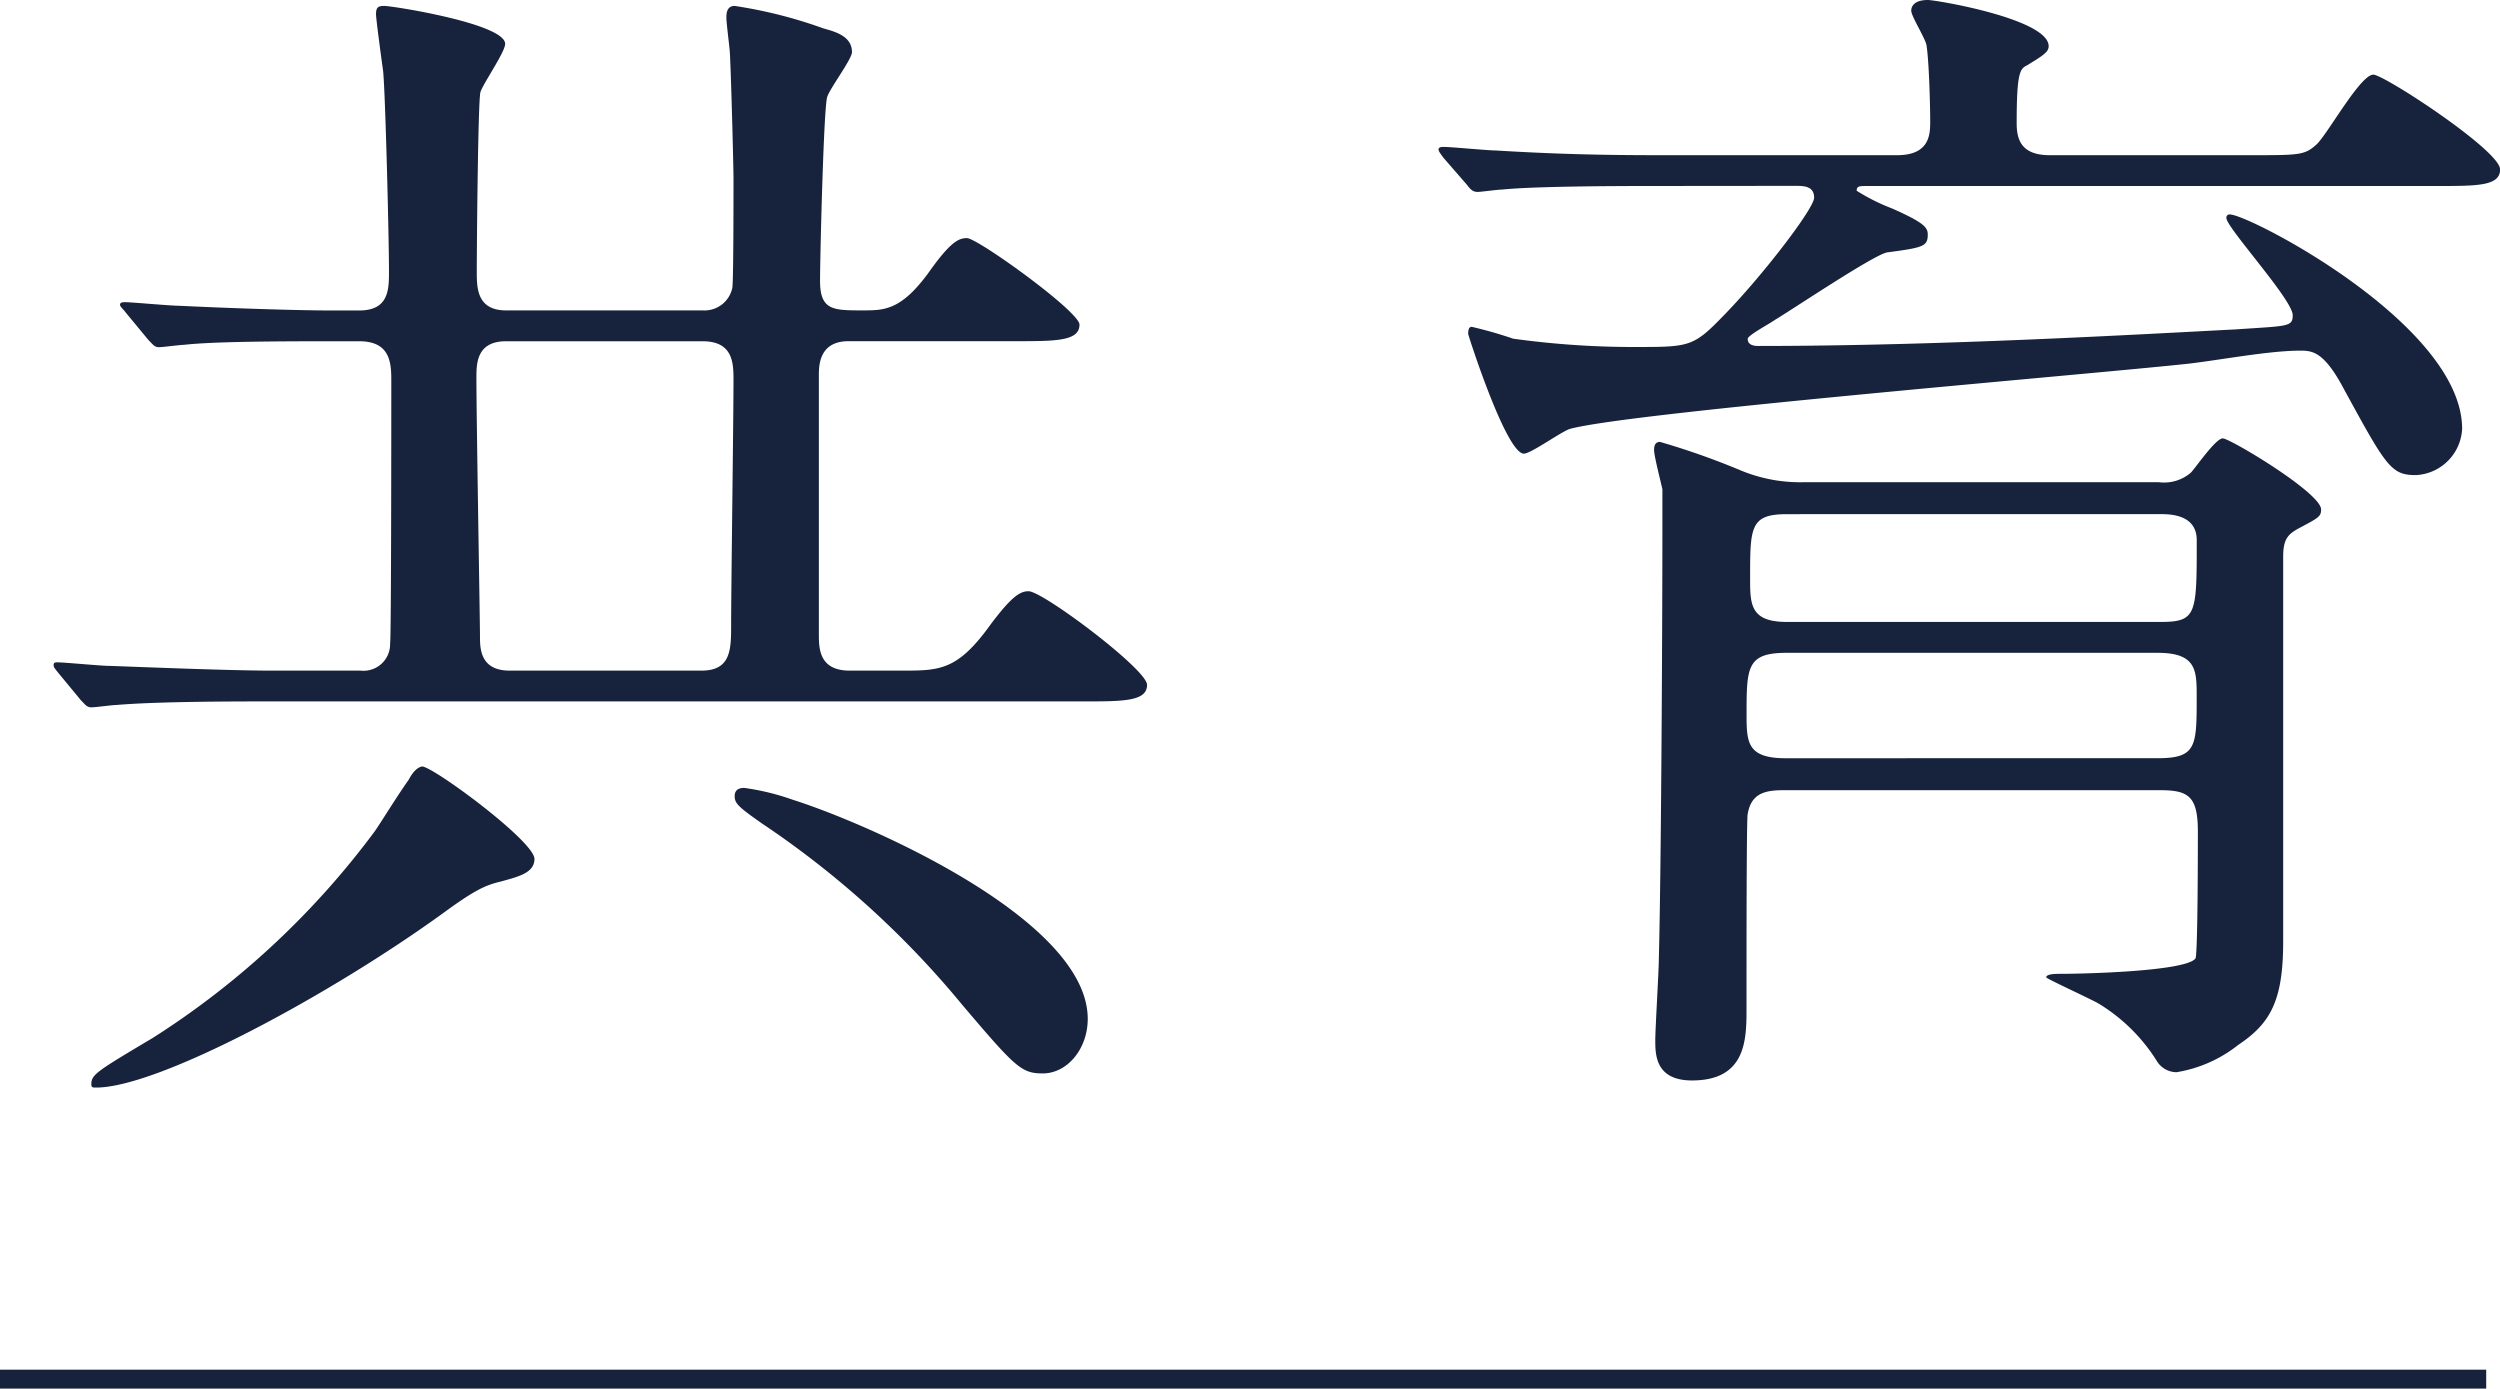
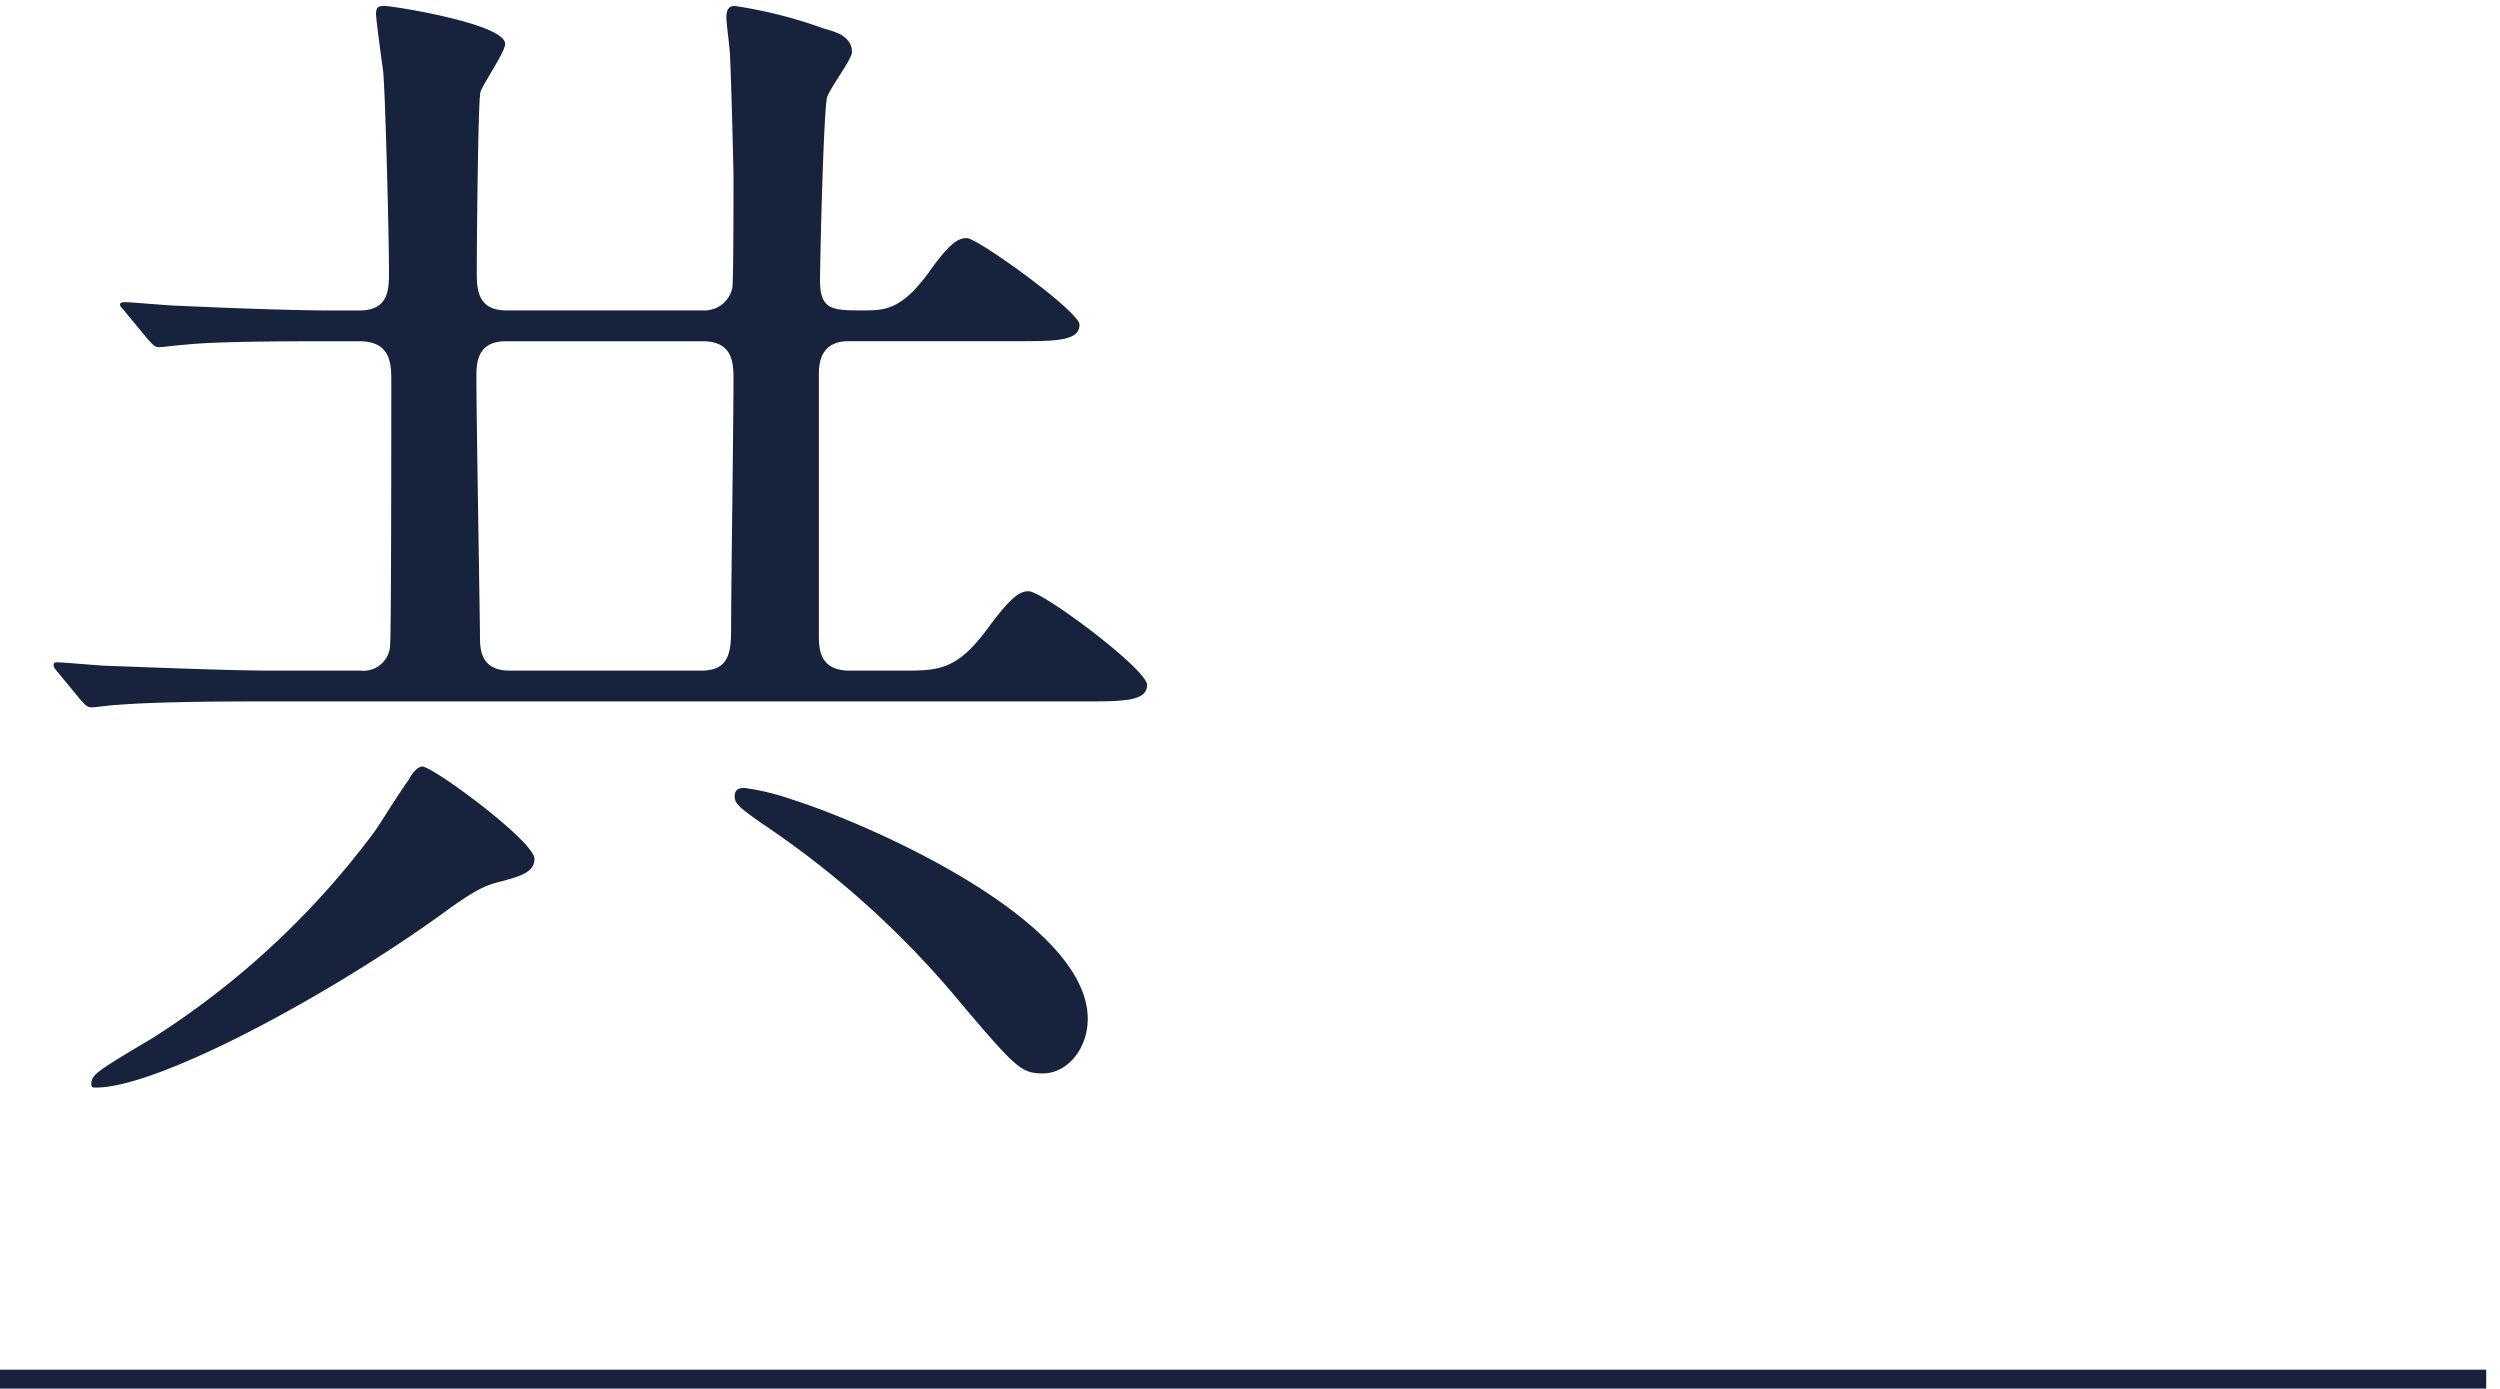
<svg xmlns="http://www.w3.org/2000/svg" width="171.268" height="95.128">
  <g data-name="グループ 407207">
    <g data-name="グループ 406579" fill="#17233c">
      <path data-name="パス 12125" d="M48.14 21.264a1.946 1.946 0 002.029-1.542c.081-.406.081-6.168.081-7.467 0-.892-.162-6.98-.243-8.522 0-.324-.244-2.11-.244-2.516 0-.243 0-.811.568-.811a31.8 31.8 0 016.087 1.542c.894.243 1.948.568 1.948 1.623 0 .487-1.542 2.516-1.7 3.084-.244.812-.487 11.119-.487 12.58 0 2.029.892 2.029 2.922 2.029 1.461 0 2.6 0 4.464-2.516 1.542-2.191 2.11-2.435 2.678-2.435.731 0 7.71 5.032 7.71 5.925 0 1.136-1.623 1.136-4.383 1.136H58.127c-2.029 0-2.029 1.7-2.029 2.354v17.698c0 .974 0 2.516 2.11 2.516h3.571c2.6 0 3.815 0 6.087-3.165 1.461-1.948 2.03-2.273 2.6-2.273.975 0 8.116 5.357 8.116 6.412 0 1.136-1.623 1.136-4.383 1.136h-56c-1.948 0-7.385 0-10.226.244-.243 0-1.461.162-1.7.162-.325 0-.406-.162-.731-.487L4 46.104c-.325-.405-.325-.405-.325-.567s.163-.163.244-.163c.487 0 3 .244 3.572.244 2.353.081 8.2.324 11.118.324h6.088a1.823 1.823 0 002.028-1.866c.082-.244.082-16.476.082-18.018 0-1.218-.082-2.679-2.191-2.679H22.18c-5.356 0-8.116.081-9.577.244-.243 0-1.461.162-1.7.162-.324 0-.4-.162-.731-.487L8.63 21.432c-.243-.325-.406-.406-.406-.569s.244-.162.325-.162c.488 0 3.084.243 3.653.243 3.327.163 8.116.325 10.388.325h2.03c2.028 0 2.028-1.461 2.028-2.678 0-2.273-.243-12.093-.4-13.717-.081-.568-.488-3.571-.488-3.9 0-.487.162-.568.569-.568.568 0 8.278 1.217 8.278 2.6 0 .568-1.542 2.759-1.7 3.327-.162.812-.244 10.714-.244 12.256 0 1.136 0 2.678 2.029 2.678zM36.615 58.842c0 .974-1.136 1.217-2.272 1.542-1.056.243-1.786.568-3.9 2.11-7.71 5.6-19.559 12.012-23.861 12.012-.243 0-.324 0-.324-.243 0-.65.405-.893 4.221-3.166a56.958 56.958 0 0015.176-14.122c.407-.568 1.542-2.435 2.354-3.571.162-.325.487-.811.892-.893.653-.085 7.714 5.115 7.714 6.331zm11.444-12.9c2.029 0 2.029-1.461 2.029-3.165 0-2.354.162-14.122.162-16.719 0-1.137 0-2.679-2.11-2.679H34.667c-2.029 0-2.029 1.542-2.029 2.516 0 2.841.244 16.72.244 17.693 0 .812 0 2.354 2.028 2.354zm26.459 23.862c0 2.028-1.38 3.733-3.084 3.733-1.461 0-1.868-.406-5.52-4.707a63.545 63.545 0 00-13.716-12.418c-1.623-1.136-1.867-1.38-1.867-1.867 0-.4.244-.568.65-.568a16.559 16.559 0 013.328.812c5.113 1.618 20.209 8.192 20.209 15.01z" />
-       <path data-name="パス 12126" d="M113.155 12.742c-7.142 0-9.5.163-10.226.244-.324 0-1.461.162-1.7.162-.325 0-.488-.162-.731-.487l-1.623-1.867c-.162-.243-.325-.406-.325-.568 0-.081.081-.162.325-.162.569 0 3 .243 3.571.243 3.977.244 7.3.325 11.12.325h16.394c2.273 0 2.273-1.461 2.273-2.354 0-1.055-.081-4.058-.245-5.113 0-.406-1.054-2.029-1.054-2.435 0-.324.243-.73 1.136-.73.568 0 8.279 1.3 8.279 3.165 0 .406-.406.649-1.461 1.3-.487.243-.731.405-.731 3.977 0 1.136.325 2.191 2.273 2.191h13.635c3.49 0 3.814 0 4.626-.73.73-.65 3-4.789 3.9-4.789.731 0 8.684 5.194 8.684 6.493 0 1.136-1.542 1.136-4.3 1.136h-38.967c-.65 0-.812 0-.812.325a13.549 13.549 0 002.435 1.217c2.191.974 2.435 1.3 2.435 1.786 0 .811-.325.893-2.759 1.217-.812.081-6.493 3.9-7.711 4.626-.324.244-1.866 1.056-1.866 1.3 0 .487.568.487.73.487 12.58 0 26.377-.811 32.708-1.136 3.571-.244 3.9-.163 3.9-.974 0-1.055-4.545-6.006-4.545-6.656a.215.215 0 01.243-.243c1.3 0 15.908 7.548 15.908 14.69a3.34 3.34 0 01-3.165 3.166c-1.705 0-2.029-.569-4.951-5.925-1.38-2.6-2.192-2.6-3-2.6-2.11 0-5.52.649-7.629.892-6.736.731-38.147 3.328-42.366 4.464-.569.163-2.679 1.7-3.166 1.7-1.217 0-3.815-8.116-3.815-8.2 0-.163 0-.488.243-.488a28.857 28.857 0 012.841.812 60.39 60.39 0 008.685.568c3.49 0 3.733-.081 5.844-2.272 2.6-2.679 6.086-7.224 6.086-7.954 0-.812-.73-.812-1.3-.812zm9.009 41.393c-1.3 0-2.191.243-2.434 1.623-.081.243-.081 8.846-.081 13.31 0 2.111 0 4.951-3.734 4.951-2.516 0-2.516-1.785-2.516-2.759 0-.812.244-4.789.244-5.6.162-6.168.243-22.806.243-29.624V33.52c-.081-.4-.569-2.272-.569-2.678 0-.162 0-.568.407-.568a51.361 51.361 0 015.518 1.948 10.618 10.618 0 004.383.812h24.268a2.812 2.812 0 002.191-.65c.324-.325 1.7-2.353 2.191-2.353s6.737 3.733 6.737 4.869c0 .487-.162.568-1.542 1.3-.731.406-1.056.73-1.056 1.948v26.378c0 4.058-.892 5.6-3.084 7.061a9.155 9.155 0 01-4.22 1.867 1.593 1.593 0 01-1.379-.812 12.149 12.149 0 00-3.978-3.9c-.567-.324-3.571-1.7-3.571-1.785 0-.243.649-.243 1.055-.243 1.461 0 8.522-.163 9.171-1.056.162-.324.162-8.035.162-8.684 0-2.435-.648-2.84-2.6-2.84zm25.648-2.192c2.677 0 2.677-.811 2.677-4.22 0-1.786 0-3-2.677-3h-25.4c-2.759 0-2.759.974-2.759 4.3 0 1.867.081 2.922 2.677 2.922zm-25.4-16.719c-2.516 0-2.516.893-2.516 4.383 0 1.785 0 3 2.516 3h25.566c2.515 0 2.515-.488 2.515-5.6 0-1.786-1.866-1.786-2.515-1.786z" />
    </g>
    <path data-name="線 973" fill="none" stroke="#17233c" stroke-miterlimit="10" stroke-width="1.295" d="M0 94.481h170.324" />
  </g>
</svg>